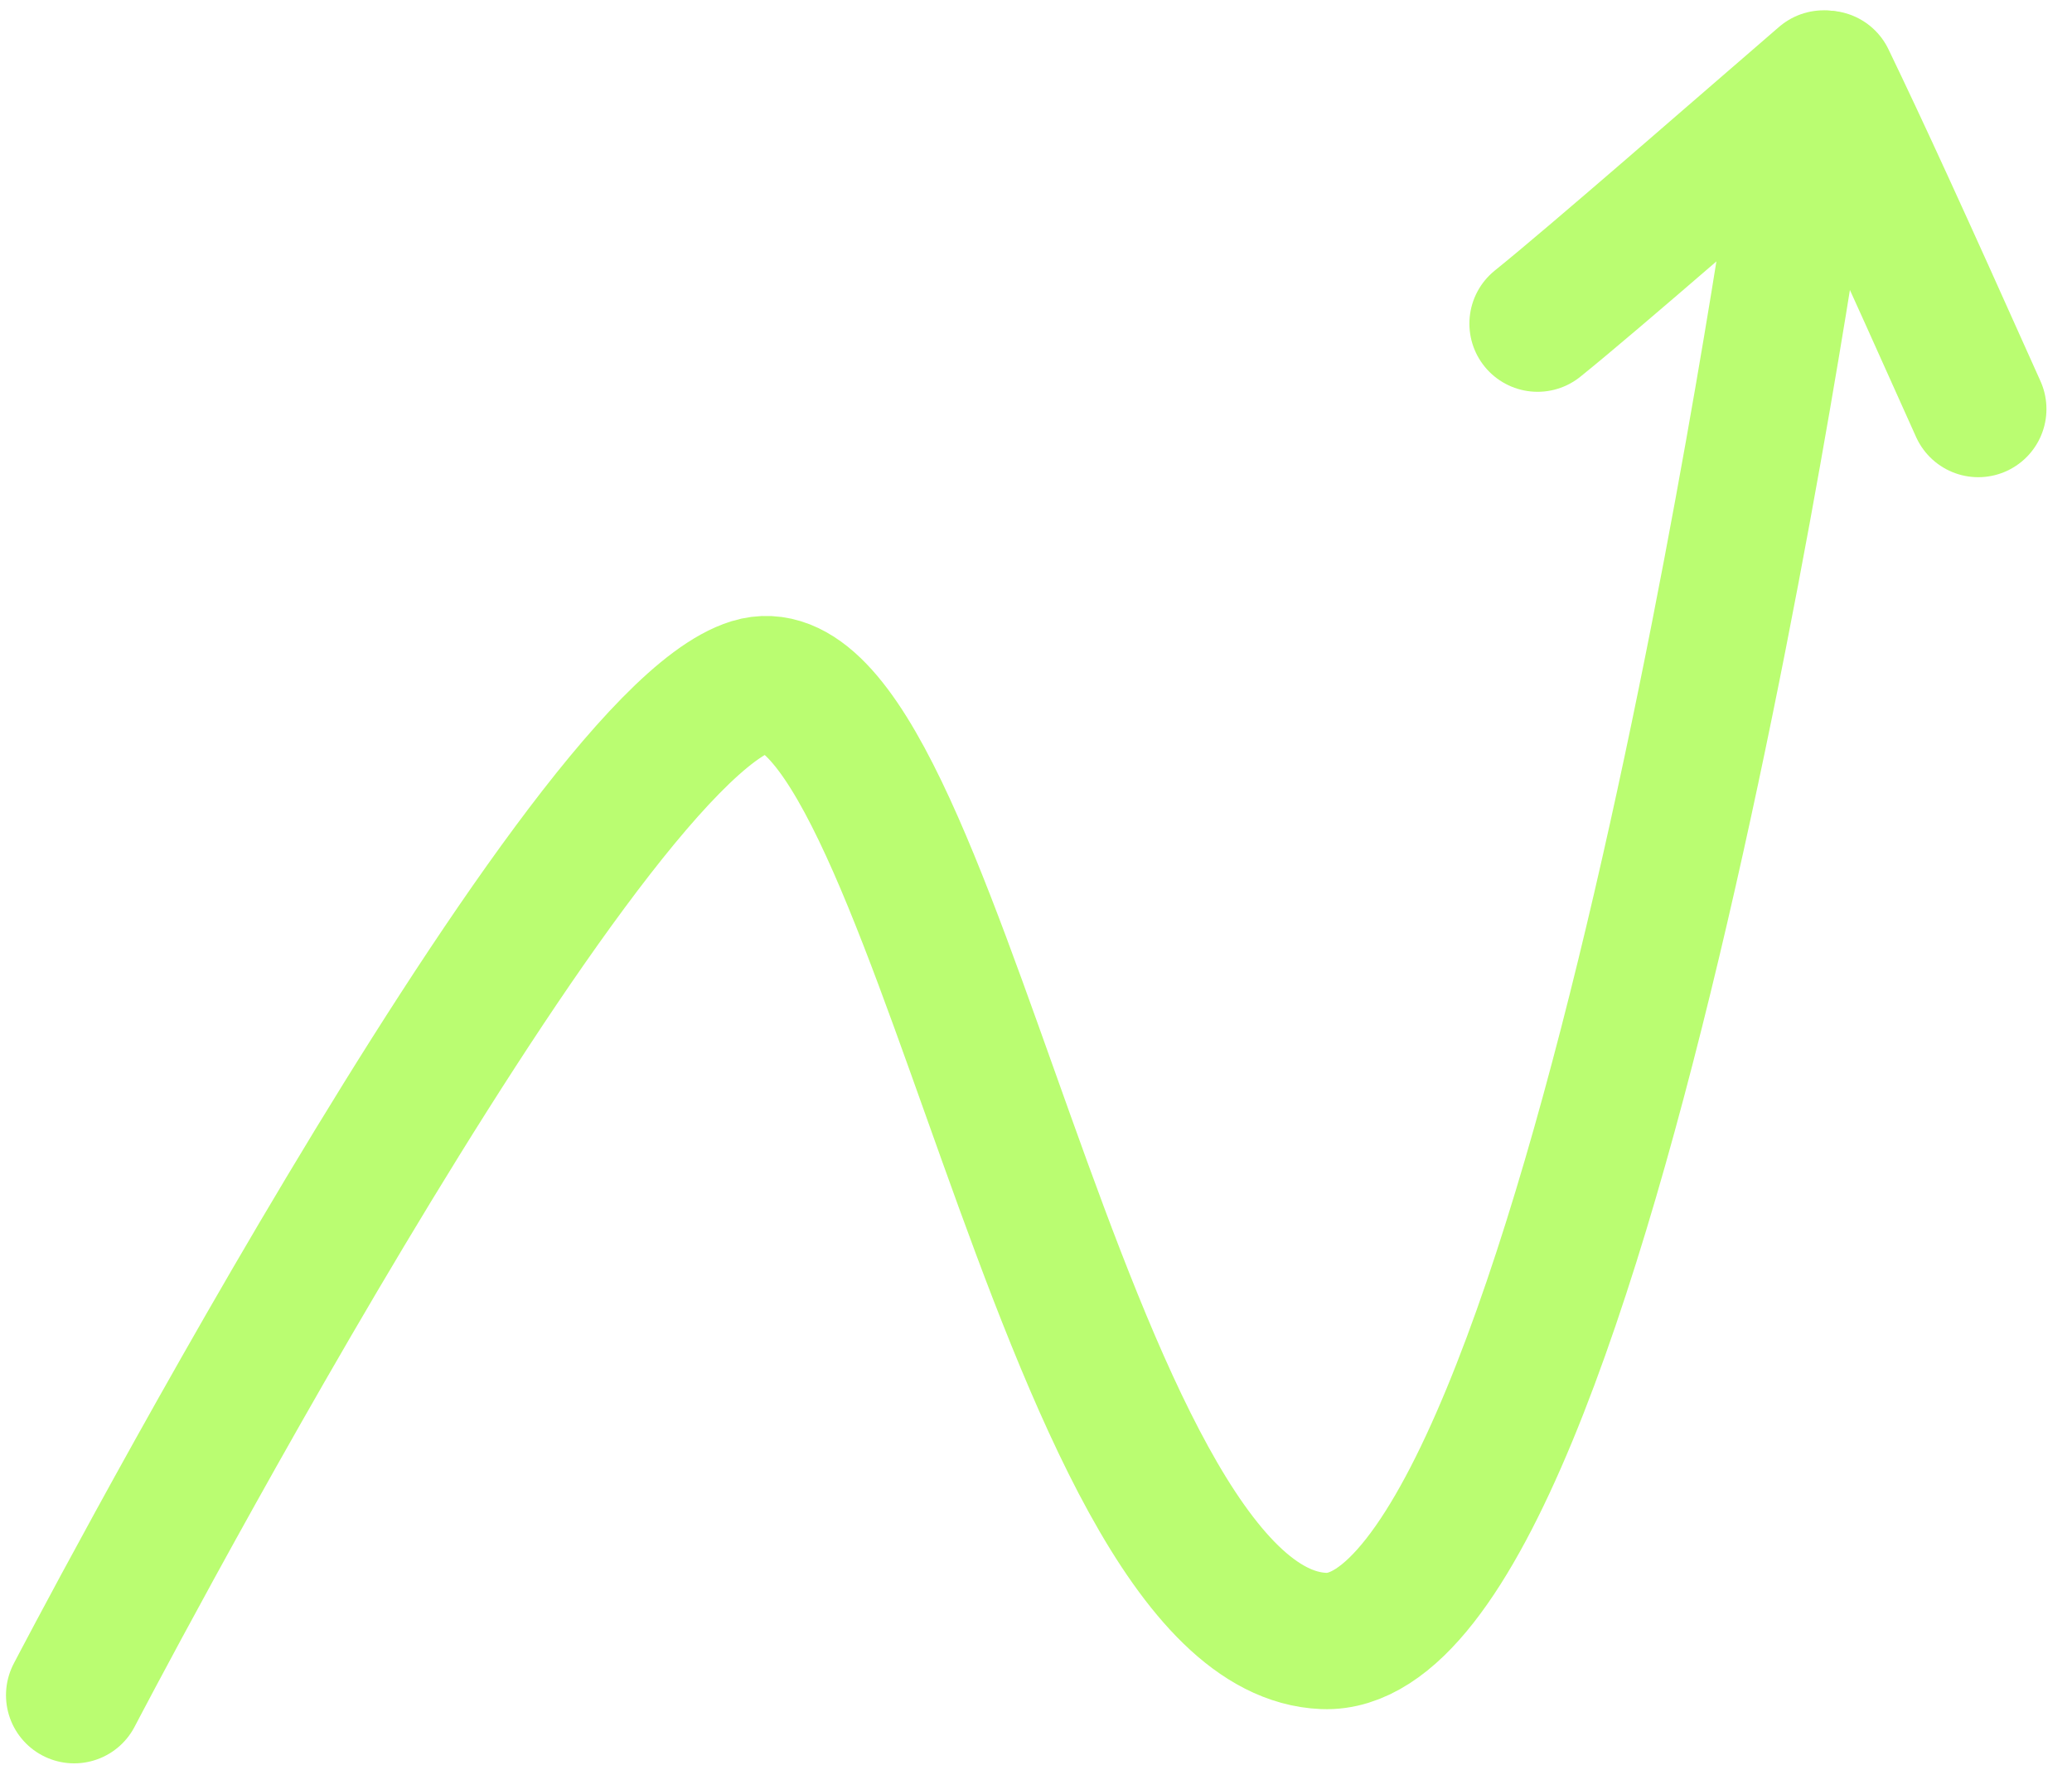
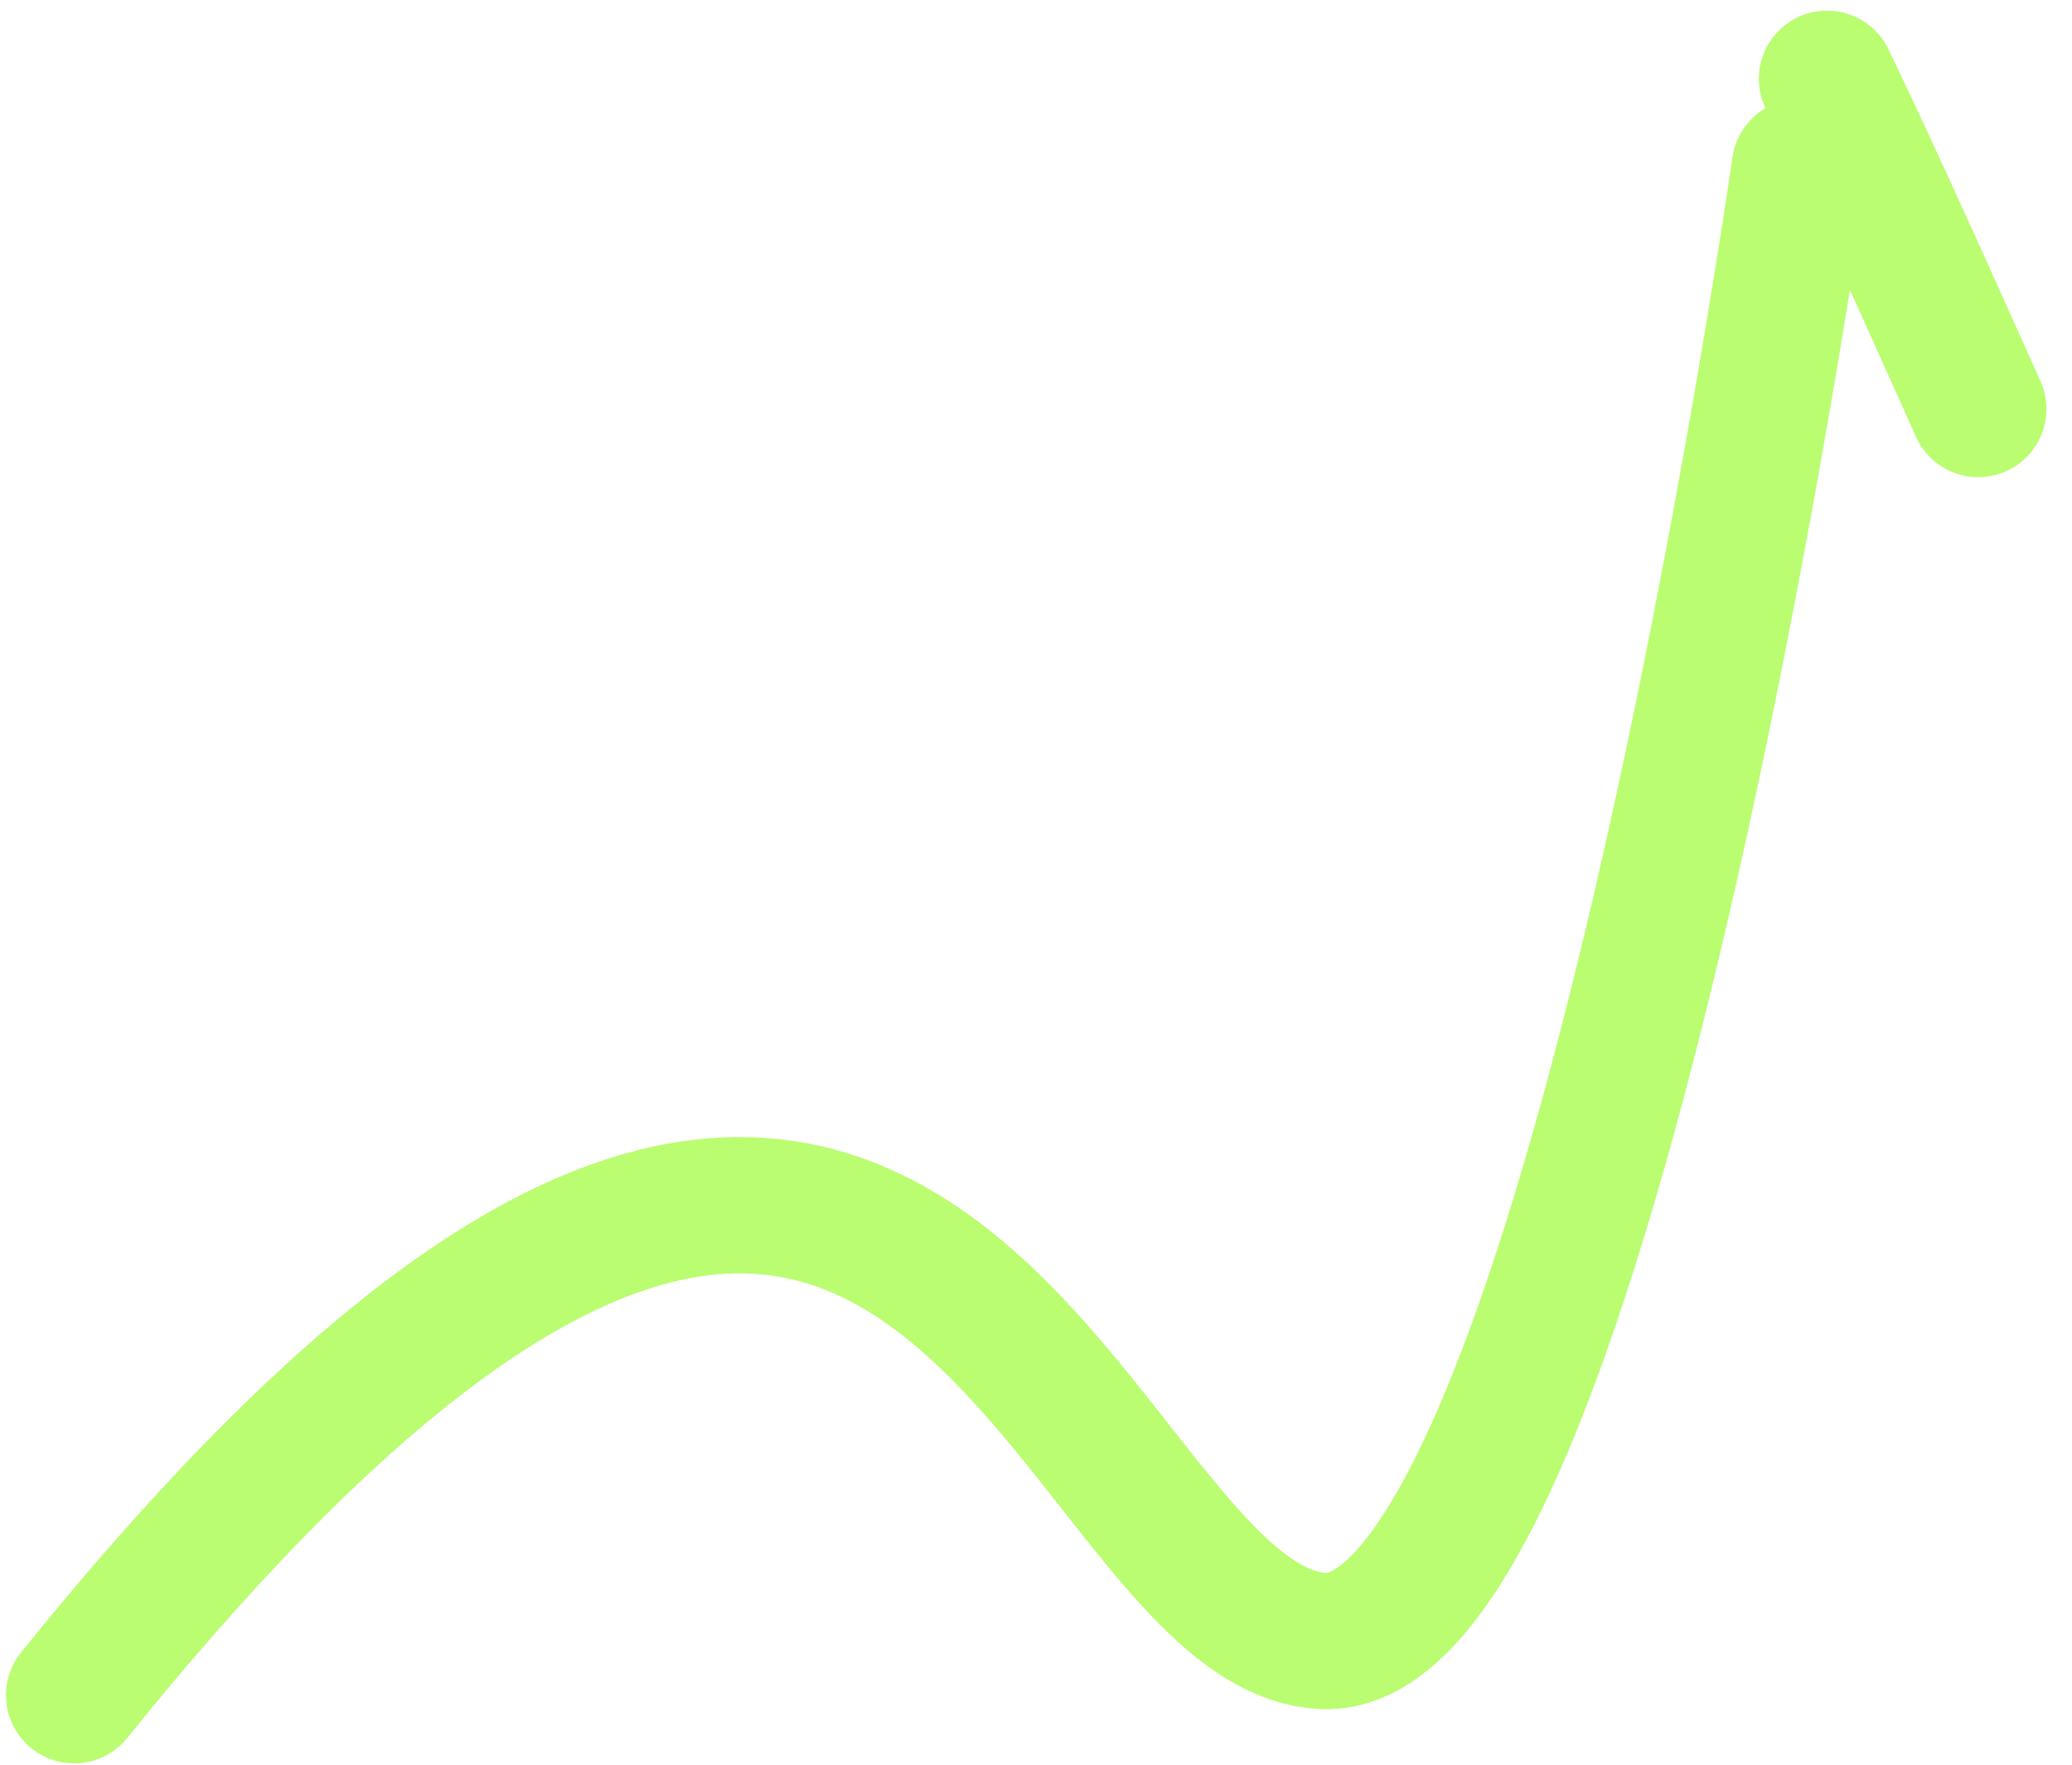
<svg xmlns="http://www.w3.org/2000/svg" width="54" height="46" viewBox="0 0 54 46" fill="none">
-   <path d="M40.072 8.436C41.566 7.233 45.459 3.829 47.527 2.046" stroke="#BAFD71" stroke-width="3.554" stroke-linecap="round" />
  <path d="M47.615 2.054C48.52 3.933 49.551 6.179 51.557 10.662" stroke="#BAFD71" stroke-width="3.554" stroke-linecap="round" />
-   <path d="M1.933 44.188C1.933 44.188 14.892 19.338 19.59 17.891C24.289 16.444 27.633 42.503 34.501 42.775C41.37 43.046 46.91 4.351 46.91 4.351" stroke="#BAFD71" stroke-width="3.554" stroke-linecap="round" />
+   <path d="M1.933 44.188C24.289 16.444 27.633 42.503 34.501 42.775C41.37 43.046 46.91 4.351 46.91 4.351" stroke="#BAFD71" stroke-width="3.554" stroke-linecap="round" />
</svg>